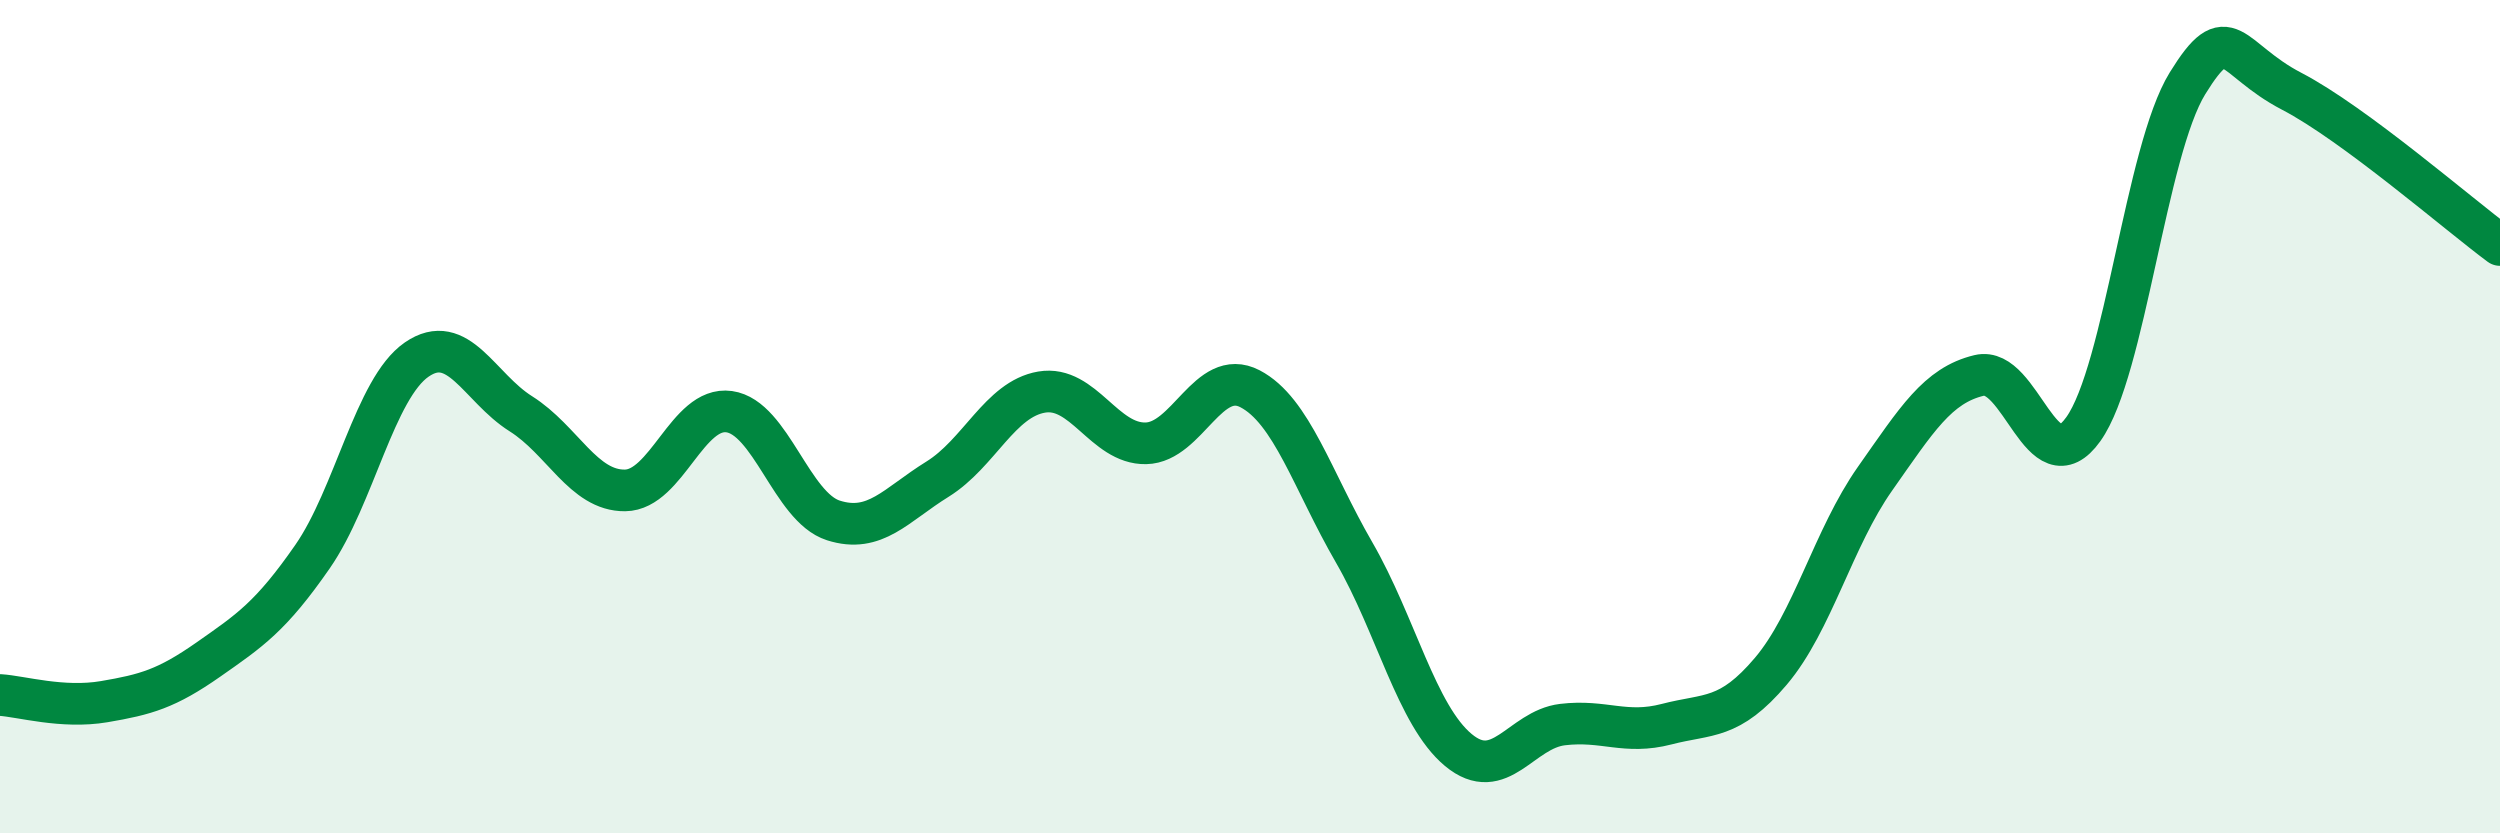
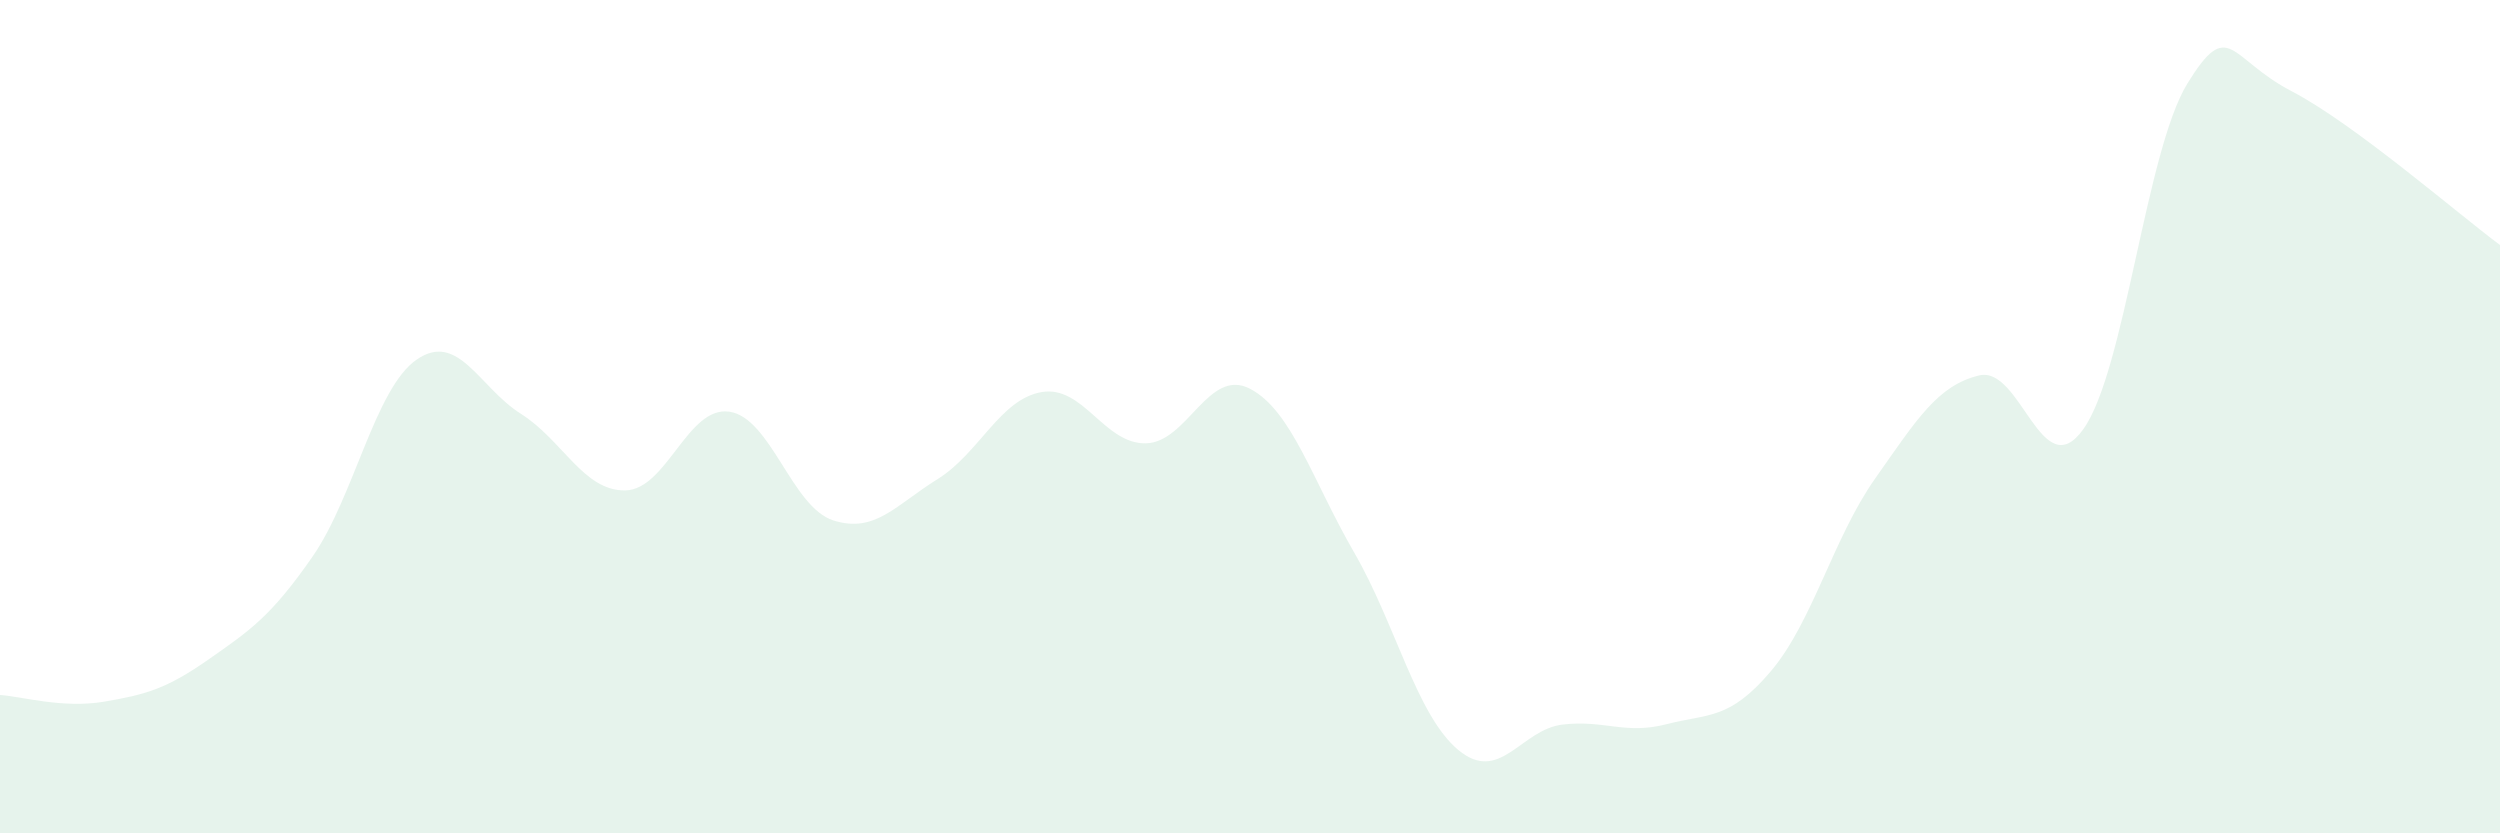
<svg xmlns="http://www.w3.org/2000/svg" width="60" height="20" viewBox="0 0 60 20">
  <path d="M 0,16.68 C 0.5,16.71 1.5,17.01 2.5,16.84 C 3.5,16.67 4,16.53 5,15.83 C 6,15.13 6.5,14.8 7.5,13.36 C 8.5,11.92 9,9.32 10,8.63 C 11,7.94 11.5,9.3 12.5,9.93 C 13.5,10.56 14,11.78 15,11.77 C 16,11.76 16.5,9.74 17.5,9.88 C 18.5,10.02 19,12.17 20,12.49 C 21,12.81 21.5,12.12 22.5,11.5 C 23.5,10.88 24,9.58 25,9.41 C 26,9.24 26.5,10.66 27.5,10.64 C 28.5,10.62 29,8.81 30,9.33 C 31,9.85 31.5,11.53 32.5,13.26 C 33.5,14.99 34,17.17 35,18 C 36,18.83 36.5,17.51 37.5,17.39 C 38.5,17.27 39,17.64 40,17.38 C 41,17.12 41.5,17.29 42.5,16.11 C 43.5,14.93 44,12.91 45,11.49 C 46,10.07 46.5,9.25 47.5,9.01 C 48.5,8.77 49,11.7 50,10.3 C 51,8.9 51.5,3.62 52.5,2 C 53.5,0.38 53.5,1.41 55,2.19 C 56.5,2.97 59,5.14 60,5.88L60 20L0 20Z" fill="#008740" opacity="0.1" stroke-linecap="round" stroke-linejoin="round" />
-   <path d="M 0,16.68 C 0.5,16.71 1.5,17.01 2.5,16.84 C 3.5,16.67 4,16.53 5,15.83 C 6,15.13 6.5,14.8 7.5,13.36 C 8.5,11.92 9,9.32 10,8.63 C 11,7.94 11.5,9.3 12.5,9.93 C 13.5,10.56 14,11.78 15,11.77 C 16,11.76 16.5,9.74 17.5,9.88 C 18.5,10.02 19,12.17 20,12.49 C 21,12.81 21.5,12.12 22.5,11.5 C 23.5,10.88 24,9.58 25,9.41 C 26,9.24 26.5,10.66 27.5,10.64 C 28.5,10.62 29,8.81 30,9.33 C 31,9.85 31.5,11.53 32.5,13.26 C 33.5,14.99 34,17.17 35,18 C 36,18.83 36.5,17.51 37.5,17.39 C 38.5,17.27 39,17.64 40,17.38 C 41,17.12 41.5,17.29 42.5,16.11 C 43.5,14.93 44,12.91 45,11.49 C 46,10.07 46.5,9.25 47.5,9.01 C 48.5,8.77 49,11.7 50,10.3 C 51,8.9 51.5,3.62 52.5,2 C 53.5,0.38 53.5,1.41 55,2.19 C 56.5,2.97 59,5.14 60,5.88" stroke="#008740" stroke-width="1" fill="none" stroke-linecap="round" stroke-linejoin="round" />
</svg>